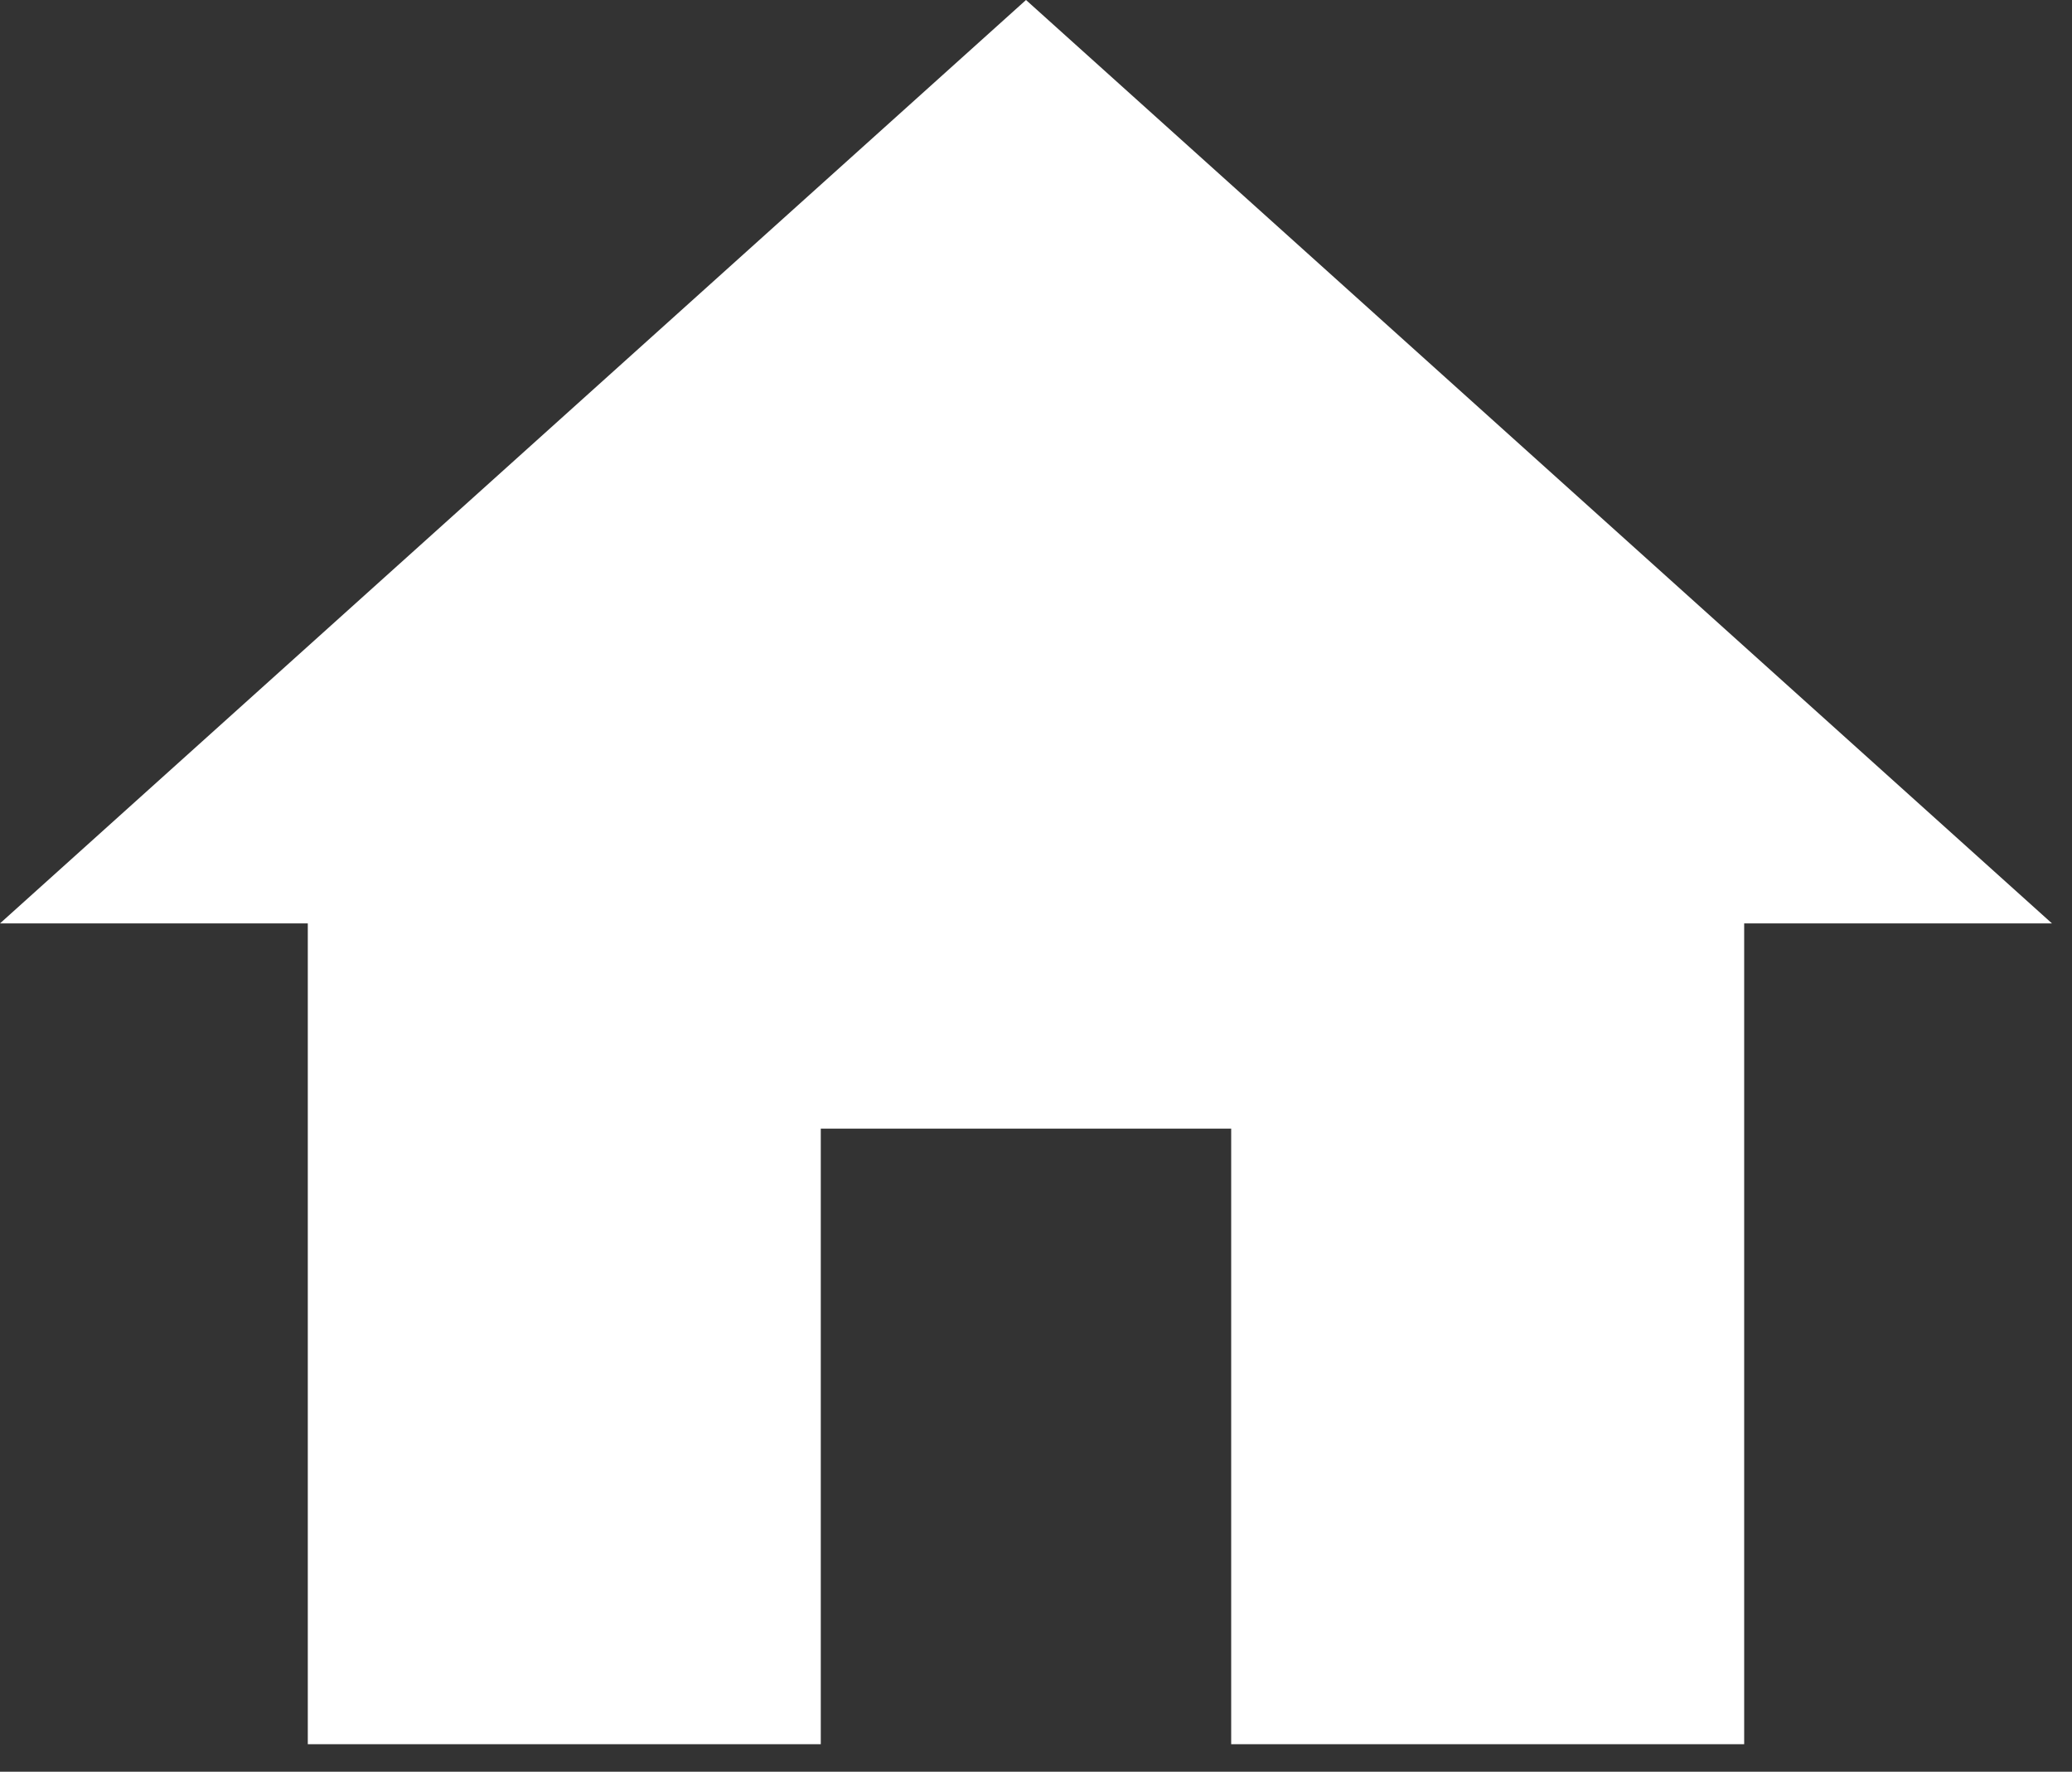
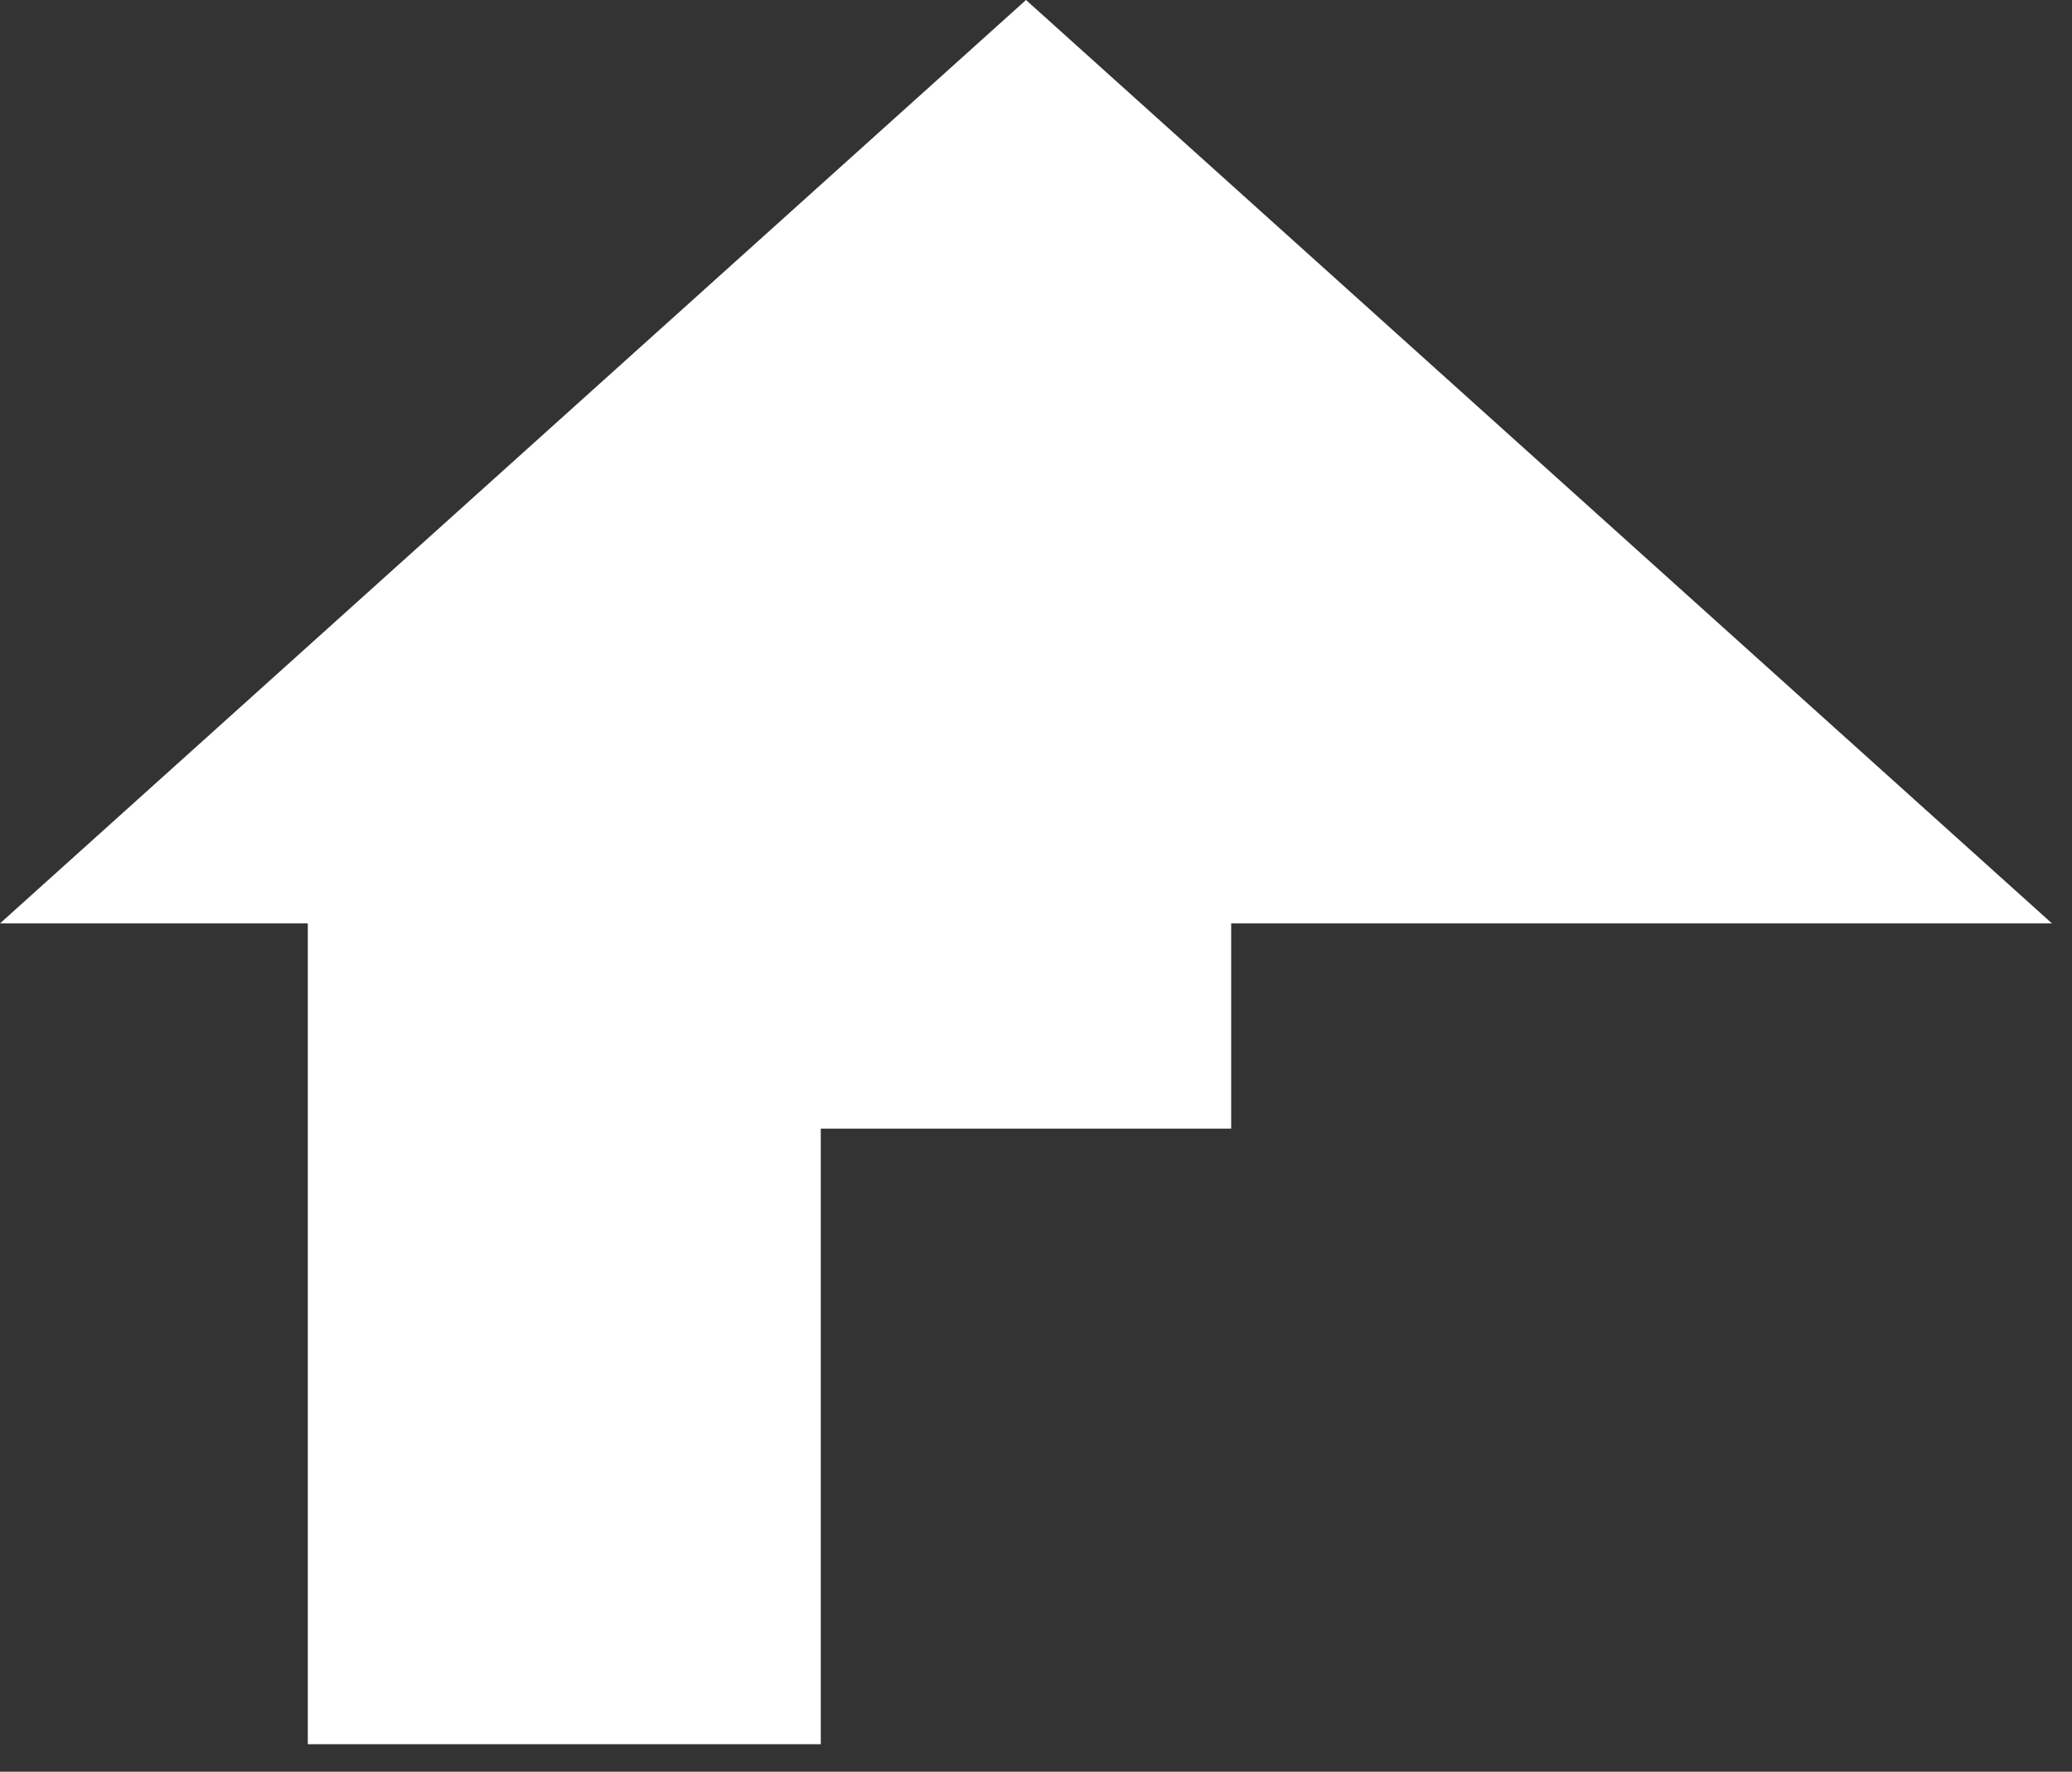
<svg xmlns="http://www.w3.org/2000/svg" width="69" height="59" viewBox="0 0 69 59" fill="none">
  <rect x="0" y="0" width="69" height="59" fill="#333333" stroke="none" />
-   <path d="M27.333 58.083V37.583H41V58.083H58.083V30.75H68.333L34.167 0L0 30.75H10.25V58.083H27.333Z" fill="white" />
+   <path d="M27.333 58.083V37.583H41V58.083V30.75H68.333L34.167 0L0 30.75H10.25V58.083H27.333Z" fill="white" />
</svg>